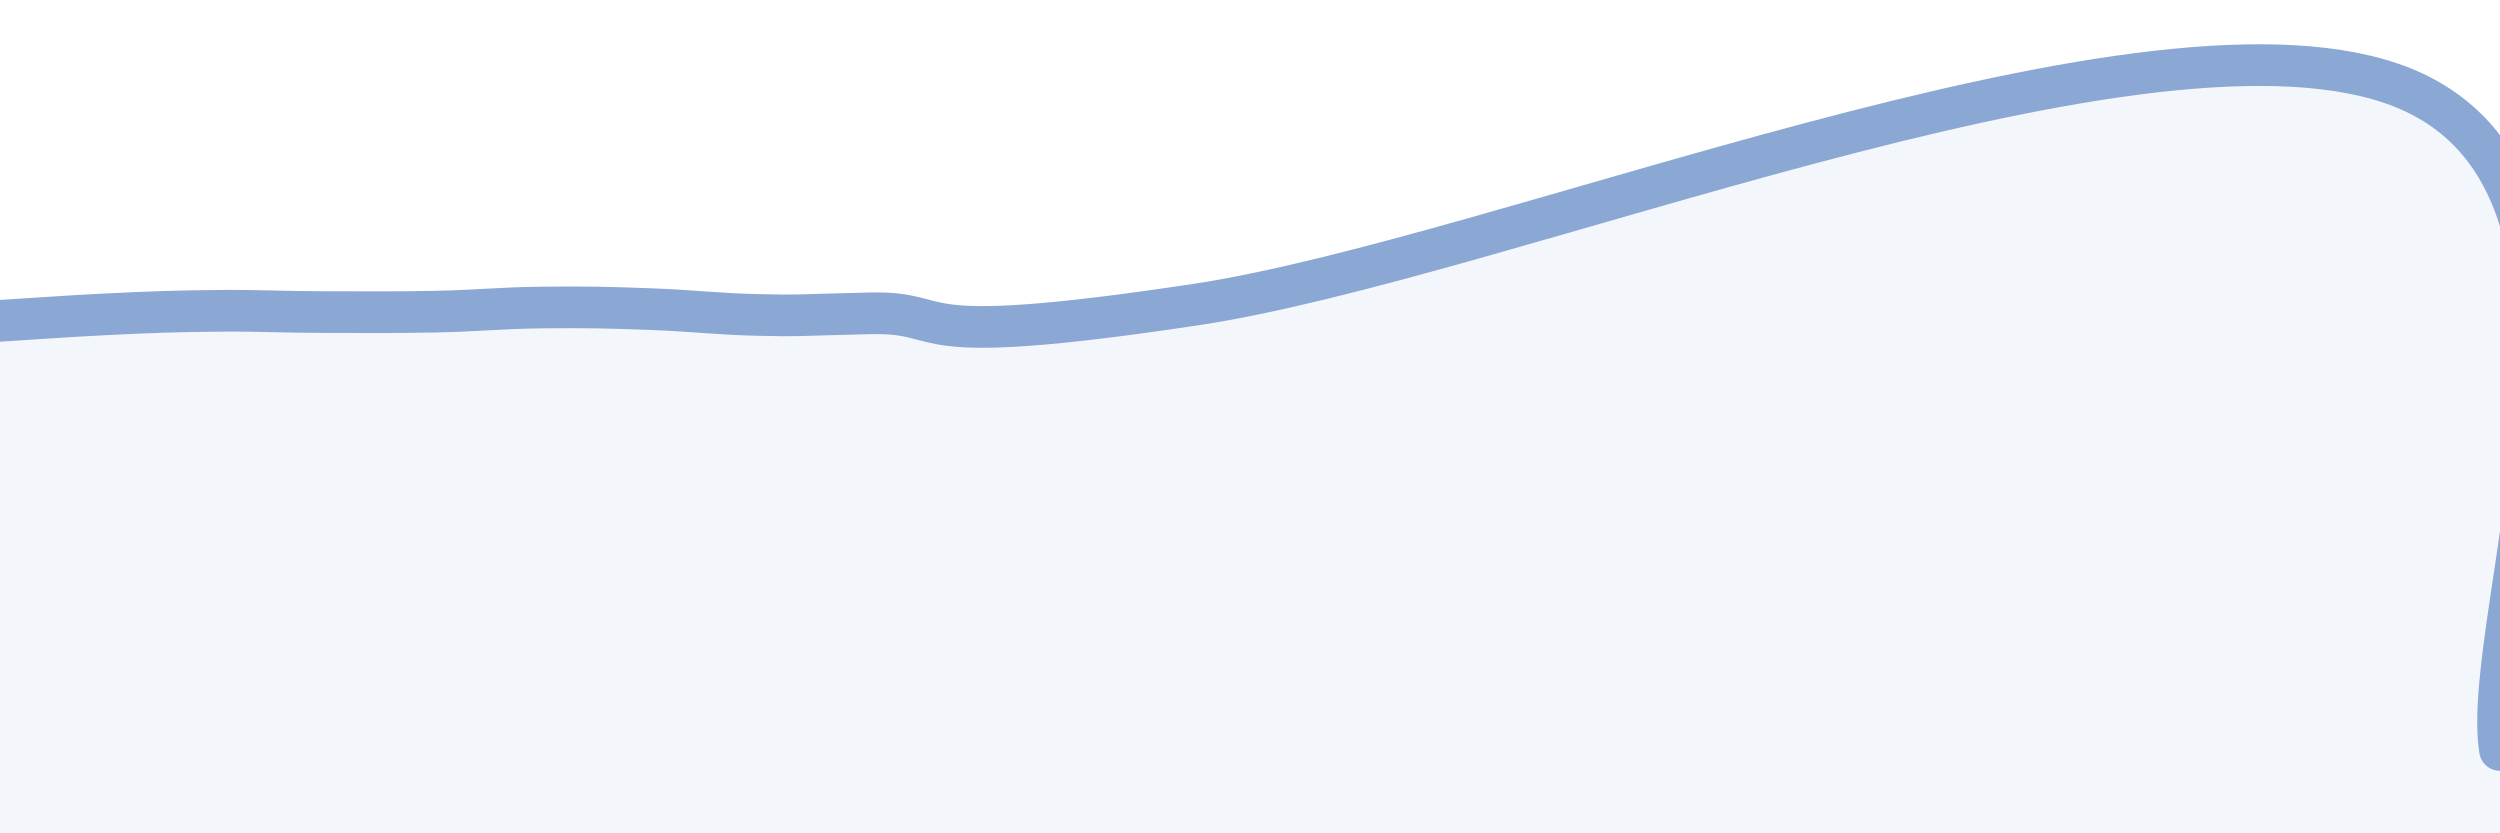
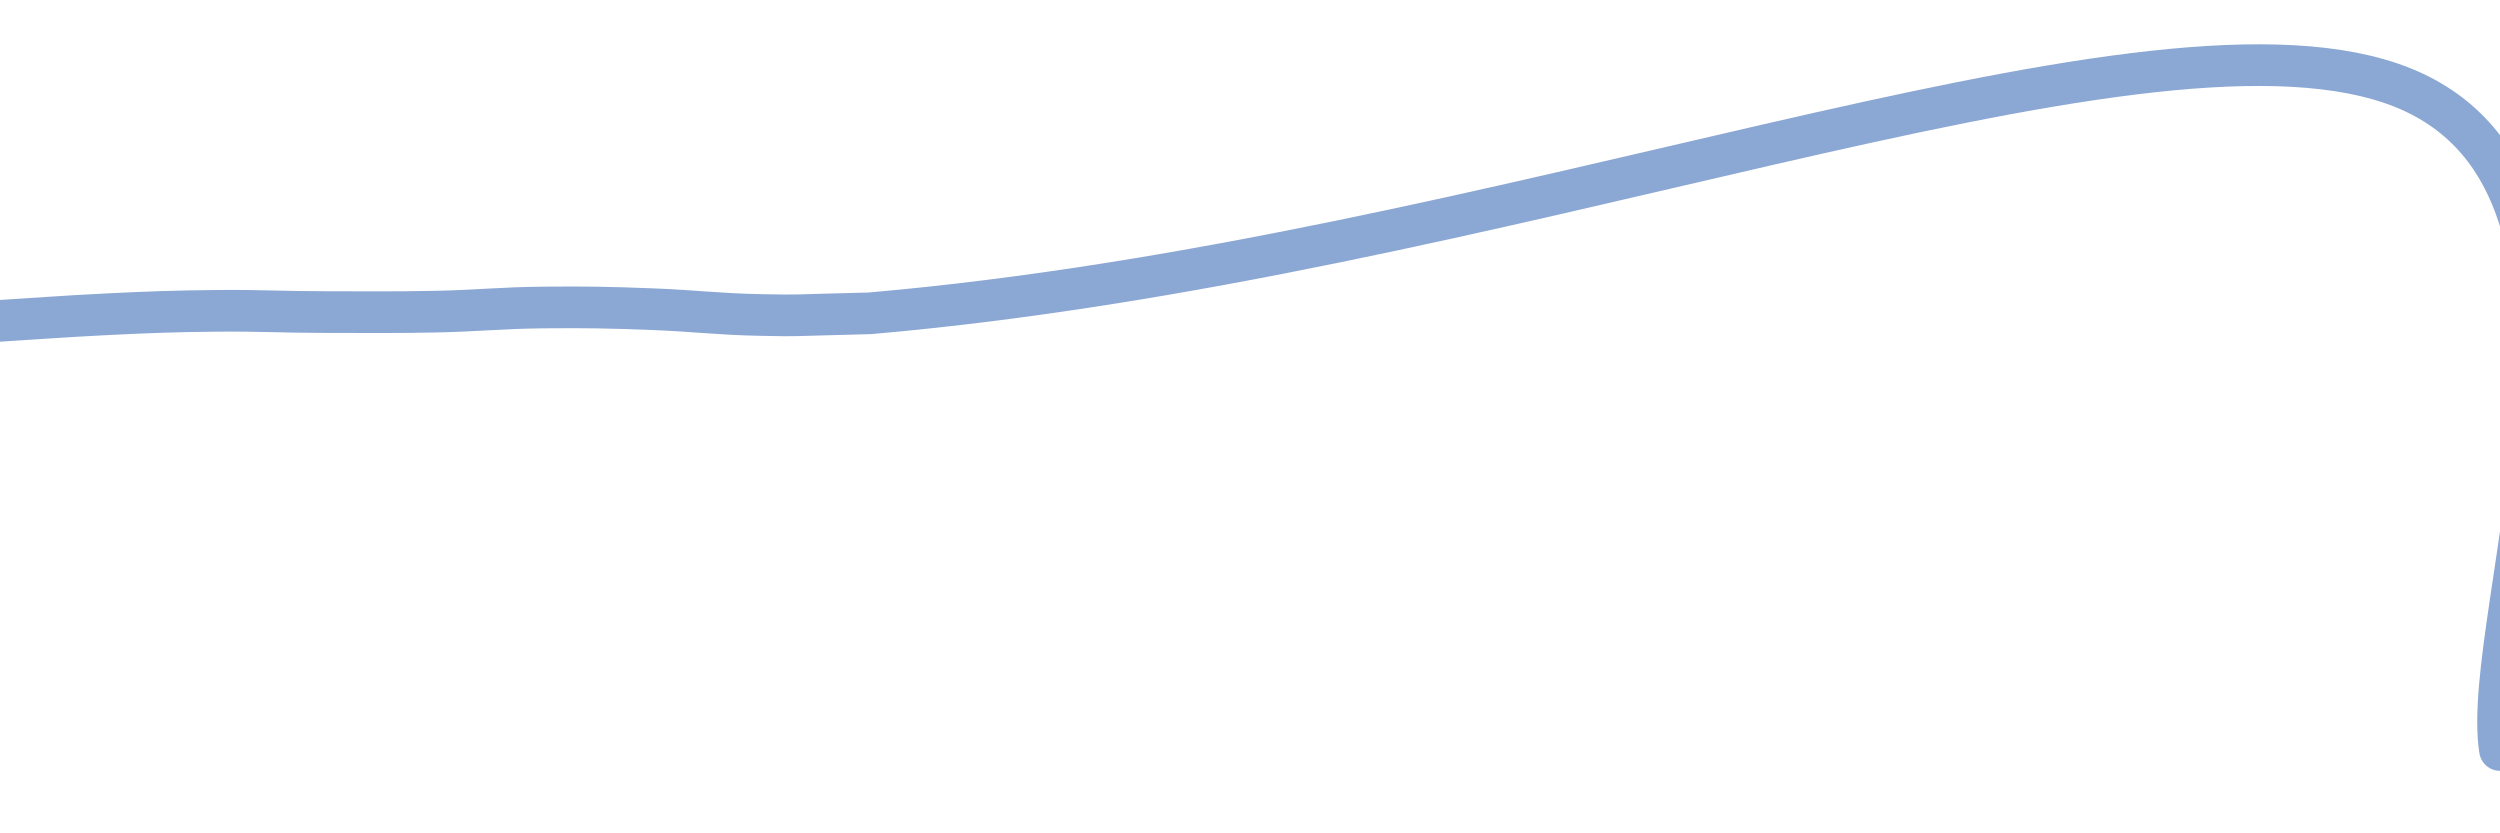
<svg xmlns="http://www.w3.org/2000/svg" width="60" height="20" viewBox="0 0 60 20">
-   <path d="M 0,7.7 C 0.52,7.67 1.57,7.59 2.61,7.54 C 3.65,7.49 4.18,7.47 5.22,7.46 C 6.26,7.45 6.79,7.49 7.83,7.49 C 8.87,7.49 9.39,7.5 10.43,7.48 C 11.47,7.46 12,7.39 13.04,7.38 C 14.08,7.37 14.61,7.38 15.65,7.42 C 16.69,7.46 17.22,7.54 18.26,7.56 C 19.3,7.58 18.78,7.57 20.87,7.52 C 22.96,7.47 21.4,8.41 28.7,7.31 C 36,6.21 51.13,-0.14 57.39,2 C 63.65,4.14 59.48,14.8 60,18L60 20L0 20Z" fill="#8ba7d3" opacity="0.1" stroke-linecap="round" stroke-linejoin="round" />
-   <path d="M 0,7.7 C 0.52,7.67 1.57,7.59 2.61,7.54 C 3.65,7.49 4.18,7.47 5.22,7.46 C 6.26,7.45 6.79,7.49 7.83,7.49 C 8.87,7.49 9.39,7.5 10.43,7.48 C 11.47,7.46 12,7.39 13.04,7.38 C 14.08,7.37 14.61,7.38 15.65,7.42 C 16.69,7.46 17.22,7.54 18.26,7.56 C 19.3,7.58 18.78,7.57 20.87,7.52 C 22.96,7.47 21.4,8.41 28.7,7.31 C 36,6.21 51.13,-0.14 57.39,2 C 63.65,4.14 59.48,14.8 60,18" stroke="#8ba7d3" stroke-width="1" fill="none" stroke-linecap="round" stroke-linejoin="round" />
+   <path d="M 0,7.7 C 0.52,7.67 1.57,7.59 2.61,7.54 C 3.65,7.49 4.18,7.47 5.22,7.46 C 6.26,7.45 6.79,7.49 7.83,7.49 C 8.87,7.49 9.39,7.5 10.43,7.48 C 11.47,7.46 12,7.39 13.04,7.38 C 14.08,7.37 14.61,7.38 15.65,7.42 C 16.69,7.46 17.22,7.54 18.26,7.56 C 19.3,7.58 18.78,7.57 20.87,7.52 C 36,6.21 51.13,-0.14 57.39,2 C 63.65,4.14 59.48,14.8 60,18" stroke="#8ba7d3" stroke-width="1" fill="none" stroke-linecap="round" stroke-linejoin="round" />
</svg>